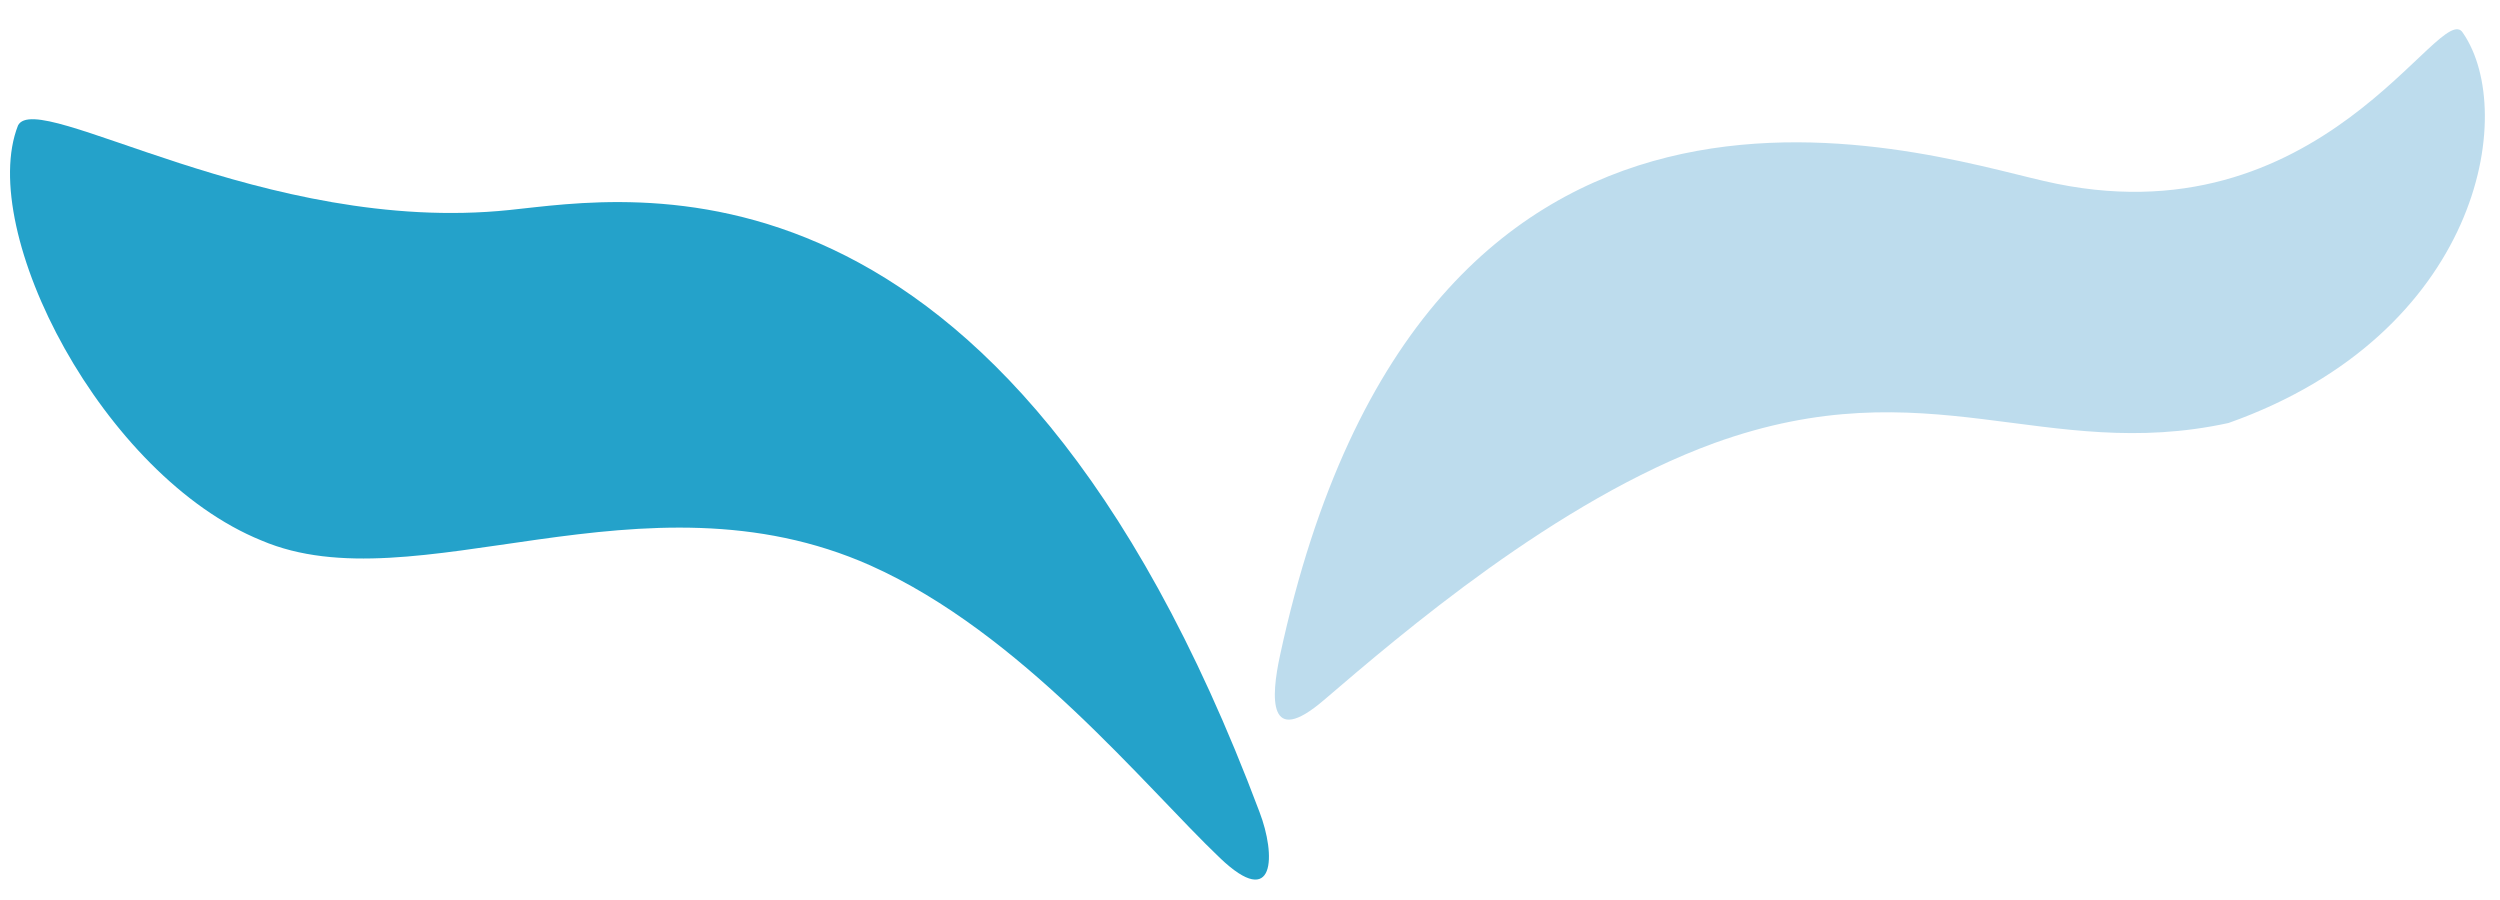
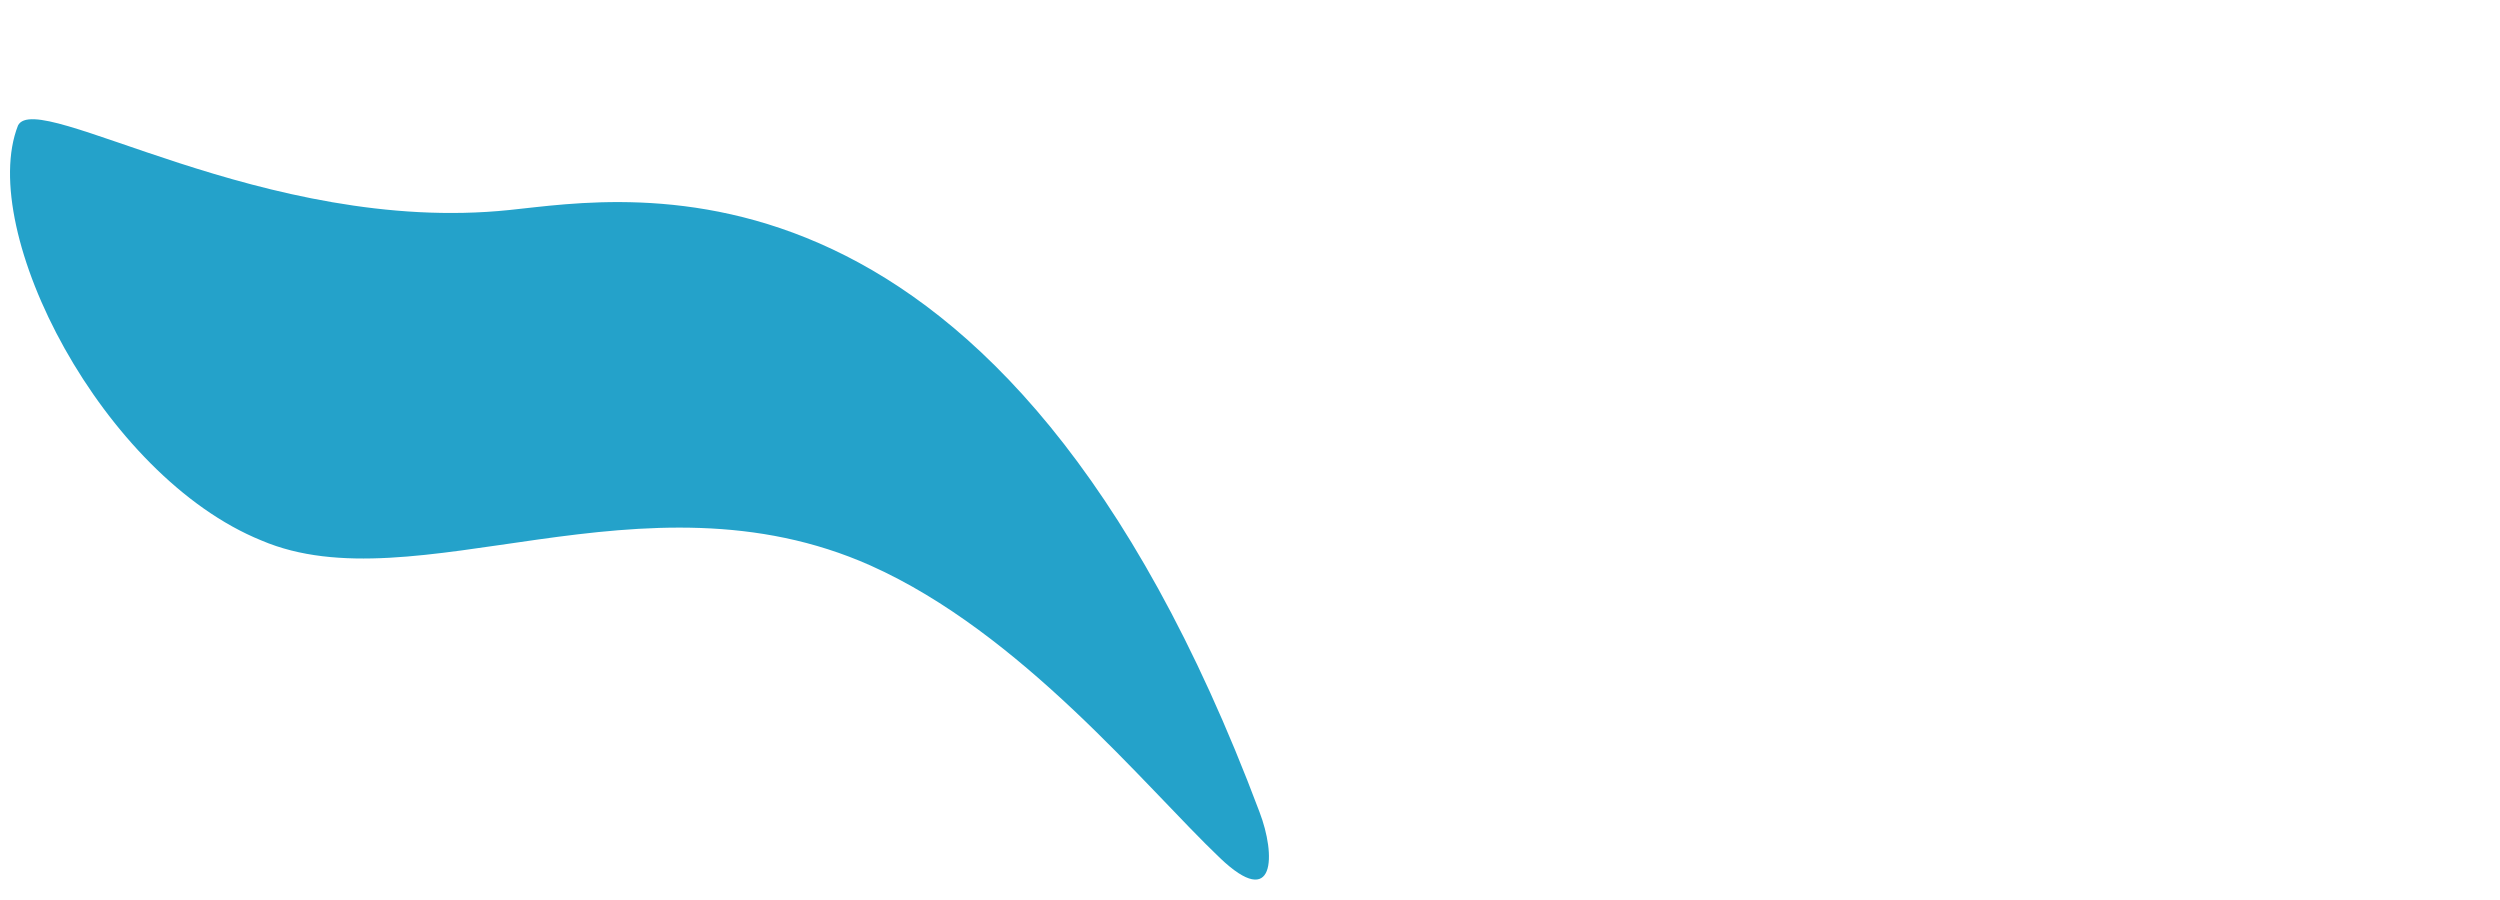
<svg xmlns="http://www.w3.org/2000/svg" version="1.1" id="Ebene_1" x="0px" y="0px" viewBox="0 0 500 180" style="enable-background:new 0 0 500 180;" xml:space="preserve">
  <style type="text/css">
	.st0{fill:#24A2CA;}
	.st1{fill:#BDDCED;}
</style>
  <g>
    <g>
      <path class="st0" d="M244,171.6c-15-14.3-39.7-45-69.9-58.5c-45.6-20.3-91.1,8.1-121.8-5c-31.8-12.9-57-61.9-48.7-83    C7.4,17.5,53,47.1,101.9,42c23.7-2.4,98.5-16.8,150,120.4C255.2,171,255.1,182.2,244,171.6z" />
    </g>
    <g>
-       <path class="st1" d="M264.8,140c15.3-13.1,46.5-39.9,78.1-51.4c42.7-15.4,66.1,4,102.8-4c50.2-17.8,57.9-62,46.9-78    c-4.4-7.4-28.1,42.6-83.8,29.6C383,30.3,284.7-2.2,256,131.1C254.2,139.4,253.5,149.7,264.8,140z" />
-     </g>
+       </g>
  </g>
</svg>